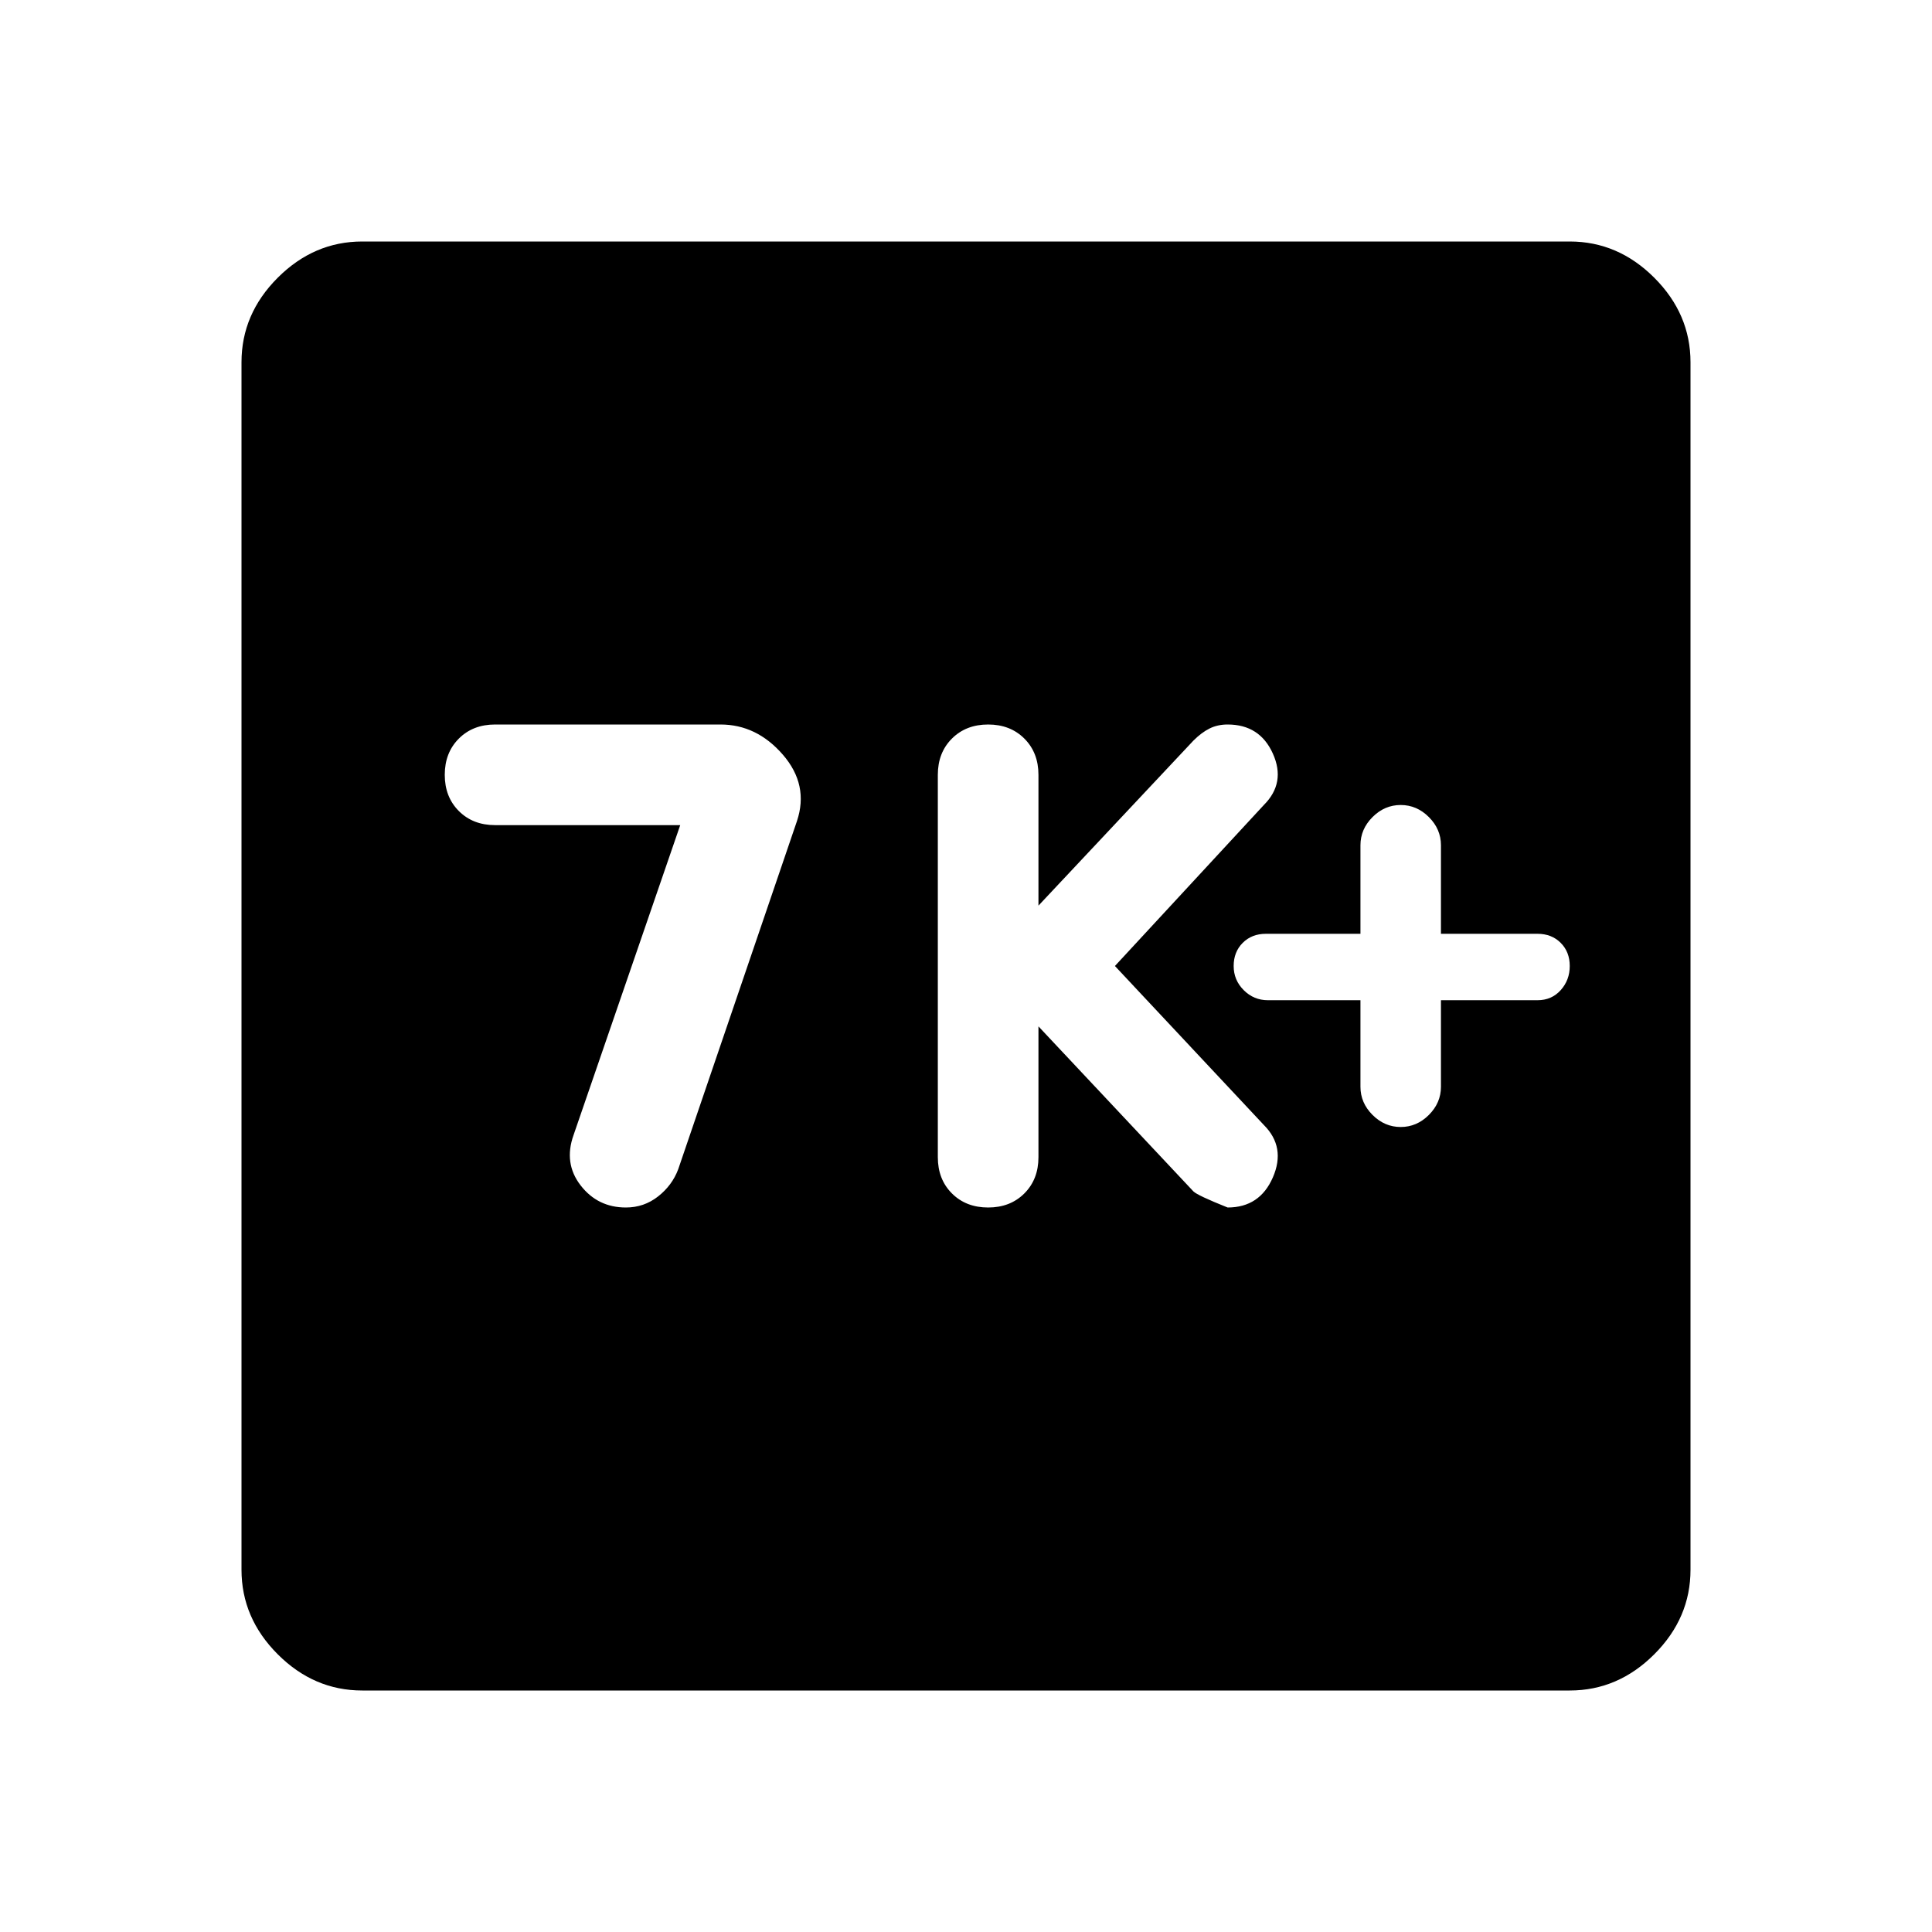
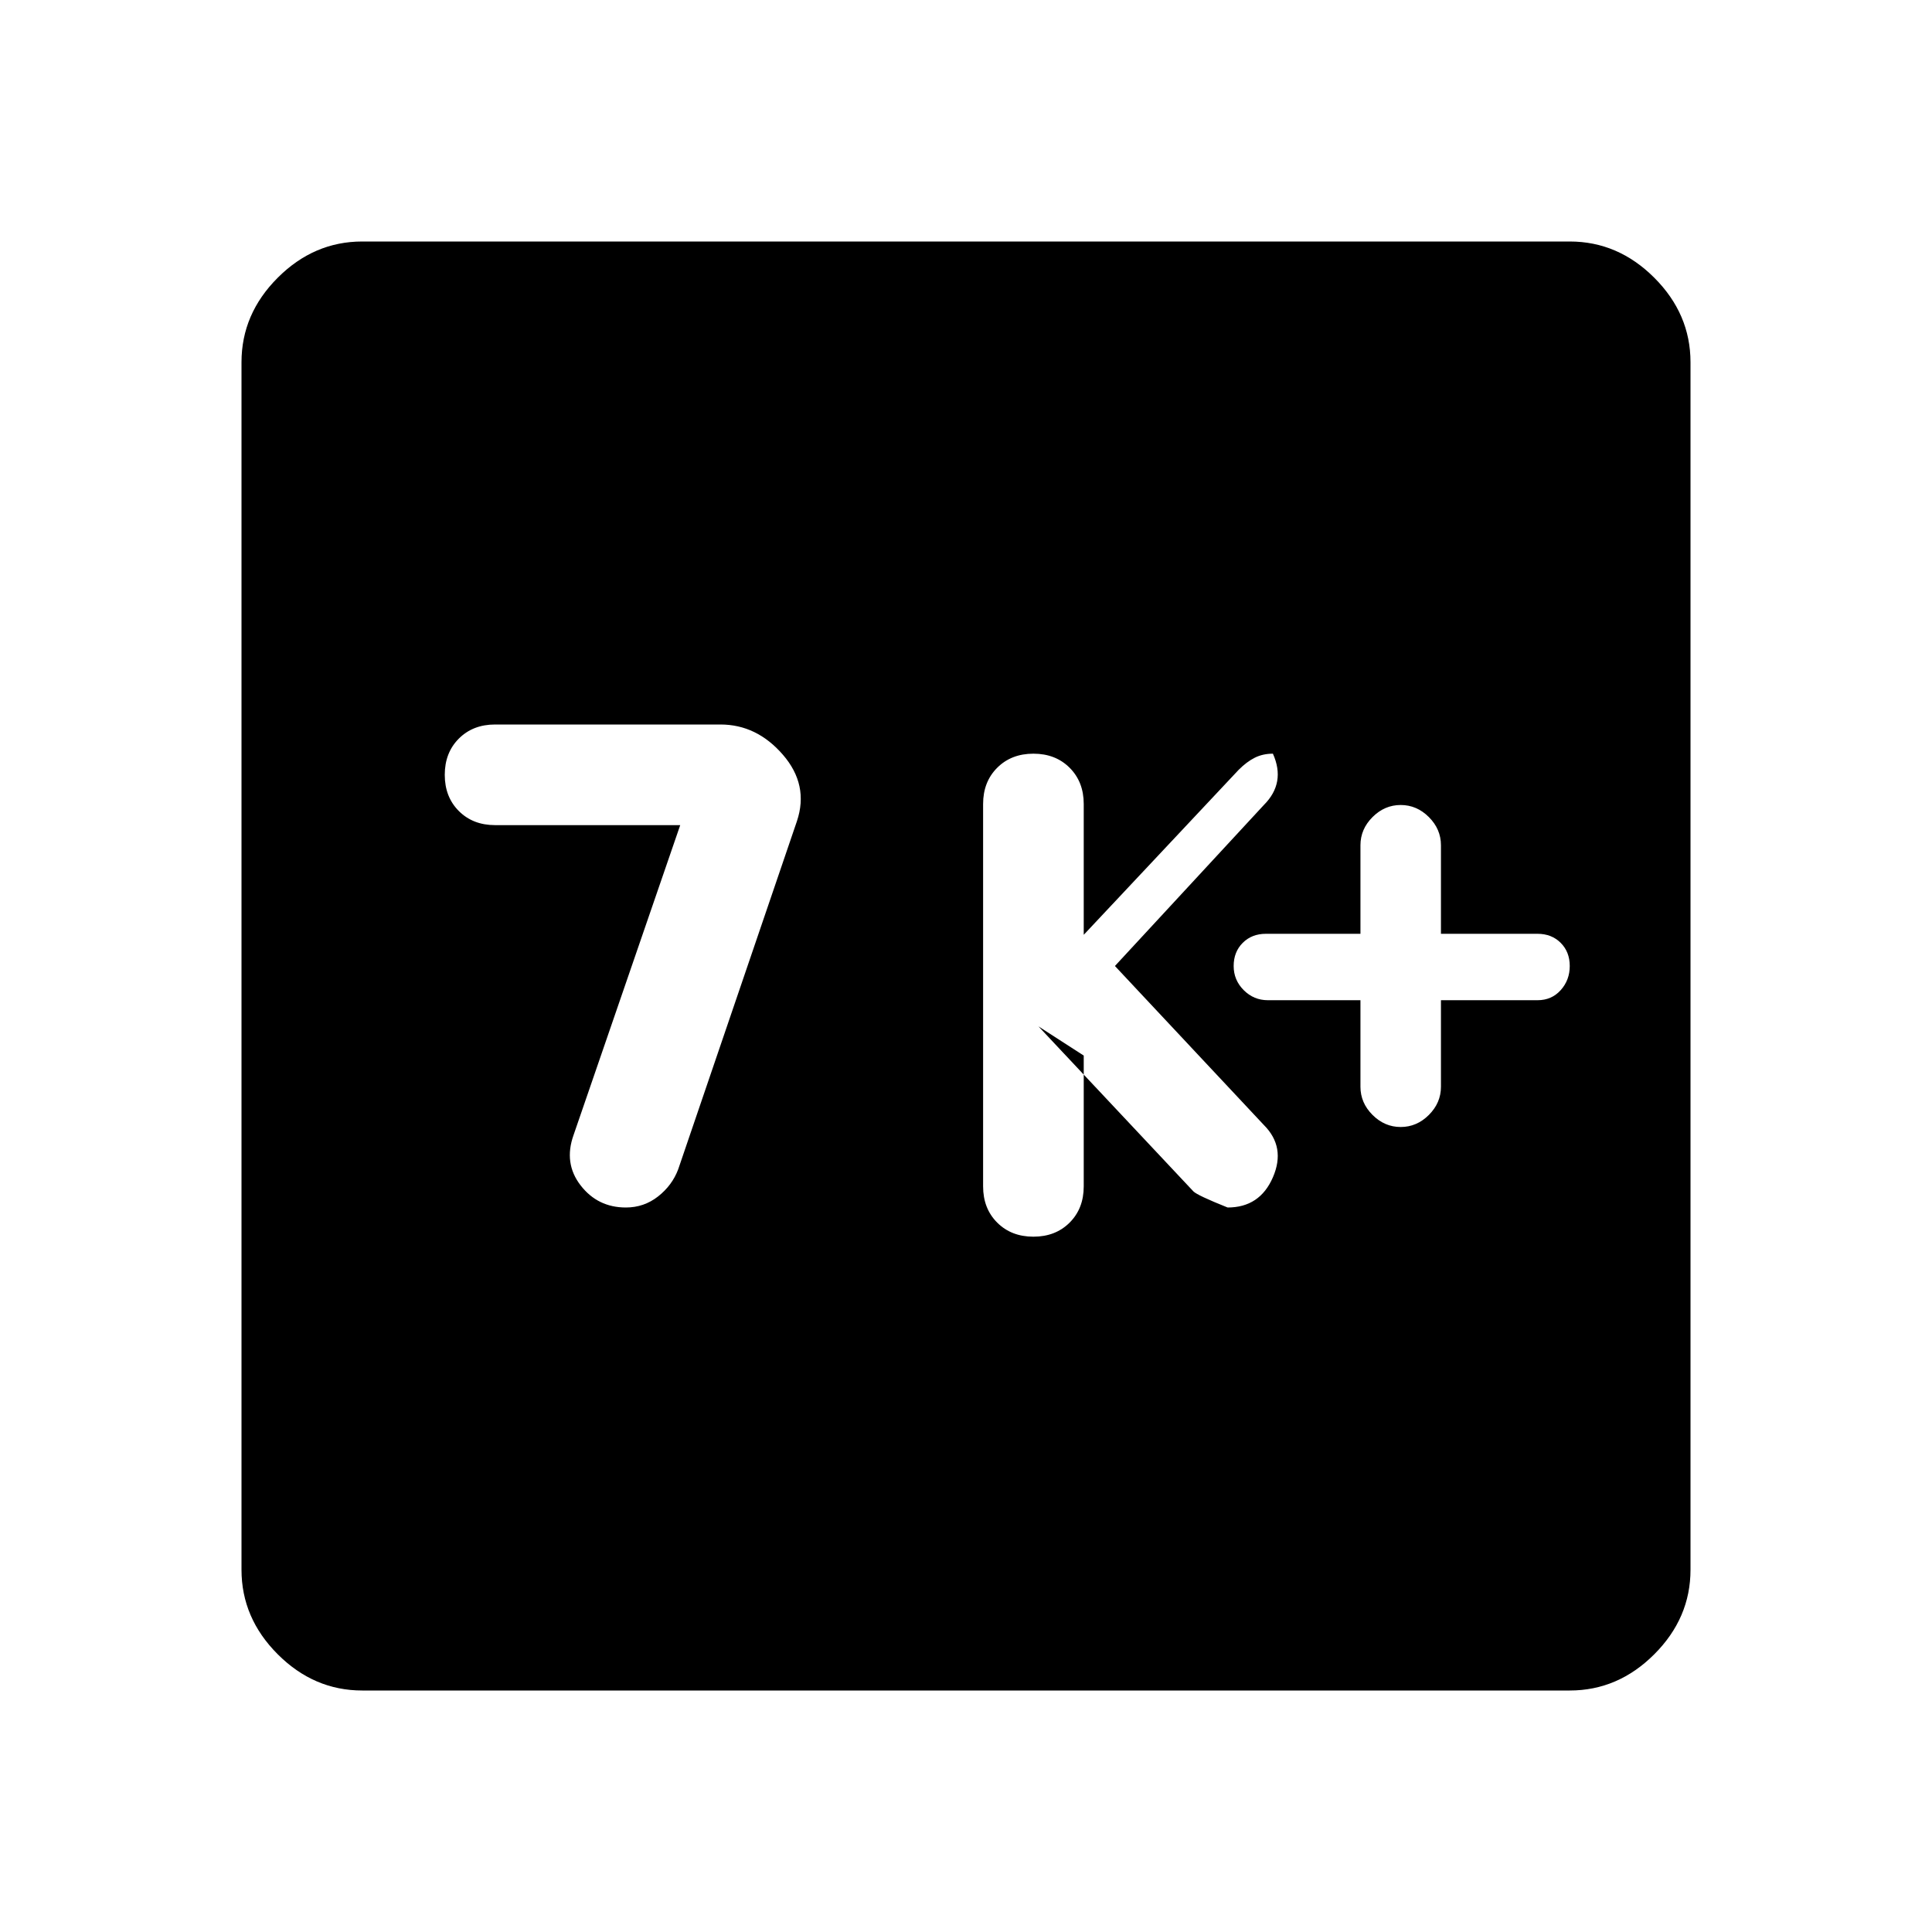
<svg xmlns="http://www.w3.org/2000/svg" width="48" height="48" viewBox="0 -960 960 960">
-   <path d="m338-550-53 154q-5 14 3.5 25t22.5 11q9 0 16-5.5t10-13.5l59-173q6-18-7-33t-31-15H246q-11 0-18 7t-7 18q0 11 7 18t18 7h92Zm178 100 77 82q2 2 17 8 16 0 22.5-15t-4.5-26l-74-79 74-80q11-11 4.5-25.5T610-600q-5 0-9 2t-8 6l-77 82v-65q0-11-7-18t-18-7q-11 0-18 7t-7 18v190q0 11 7 18t18 7q11 0 18-7t7-18v-65Zm160-13v43q0 8 6 14t14 6q8 0 14-6t6-14v-43h48q7 0 11.5-5t4.5-12q0-7-4.5-11.5T764-496h-48v-44q0-8-6-14t-14-6q-8 0-14 6t-6 14v44h-47q-7 0-11.5 4.5T613-480q0 7 5 12t12 5h46ZM180-120q-24 0-42-18t-18-42v-600q0-24 18-42t42-18h600q24 0 42 18t18 42v600q0 24-18 42t-42 18H180Z" />
+   <path d="m338-550-53 154q-5 14 3.5 25t22.5 11q9 0 16-5.5t10-13.5l59-173q6-18-7-33t-31-15H246q-11 0-18 7t-7 18q0 11 7 18t18 7h92Zm178 100 77 82q2 2 17 8 16 0 22.5-15t-4.5-26l-74-79 74-80q11-11 4.5-25.5q-5 0-9 2t-8 6l-77 82v-65q0-11-7-18t-18-7q-11 0-18 7t-7 18v190q0 11 7 18t18 7q11 0 18-7t7-18v-65Zm160-13v43q0 8 6 14t14 6q8 0 14-6t6-14v-43h48q7 0 11.5-5t4.5-12q0-7-4.5-11.5T764-496h-48v-44q0-8-6-14t-14-6q-8 0-14 6t-6 14v44h-47q-7 0-11.5 4.5T613-480q0 7 5 12t12 5h46ZM180-120q-24 0-42-18t-18-42v-600q0-24 18-42t42-18h600q24 0 42 18t18 42v600q0 24-18 42t-42 18H180Z" />
</svg>